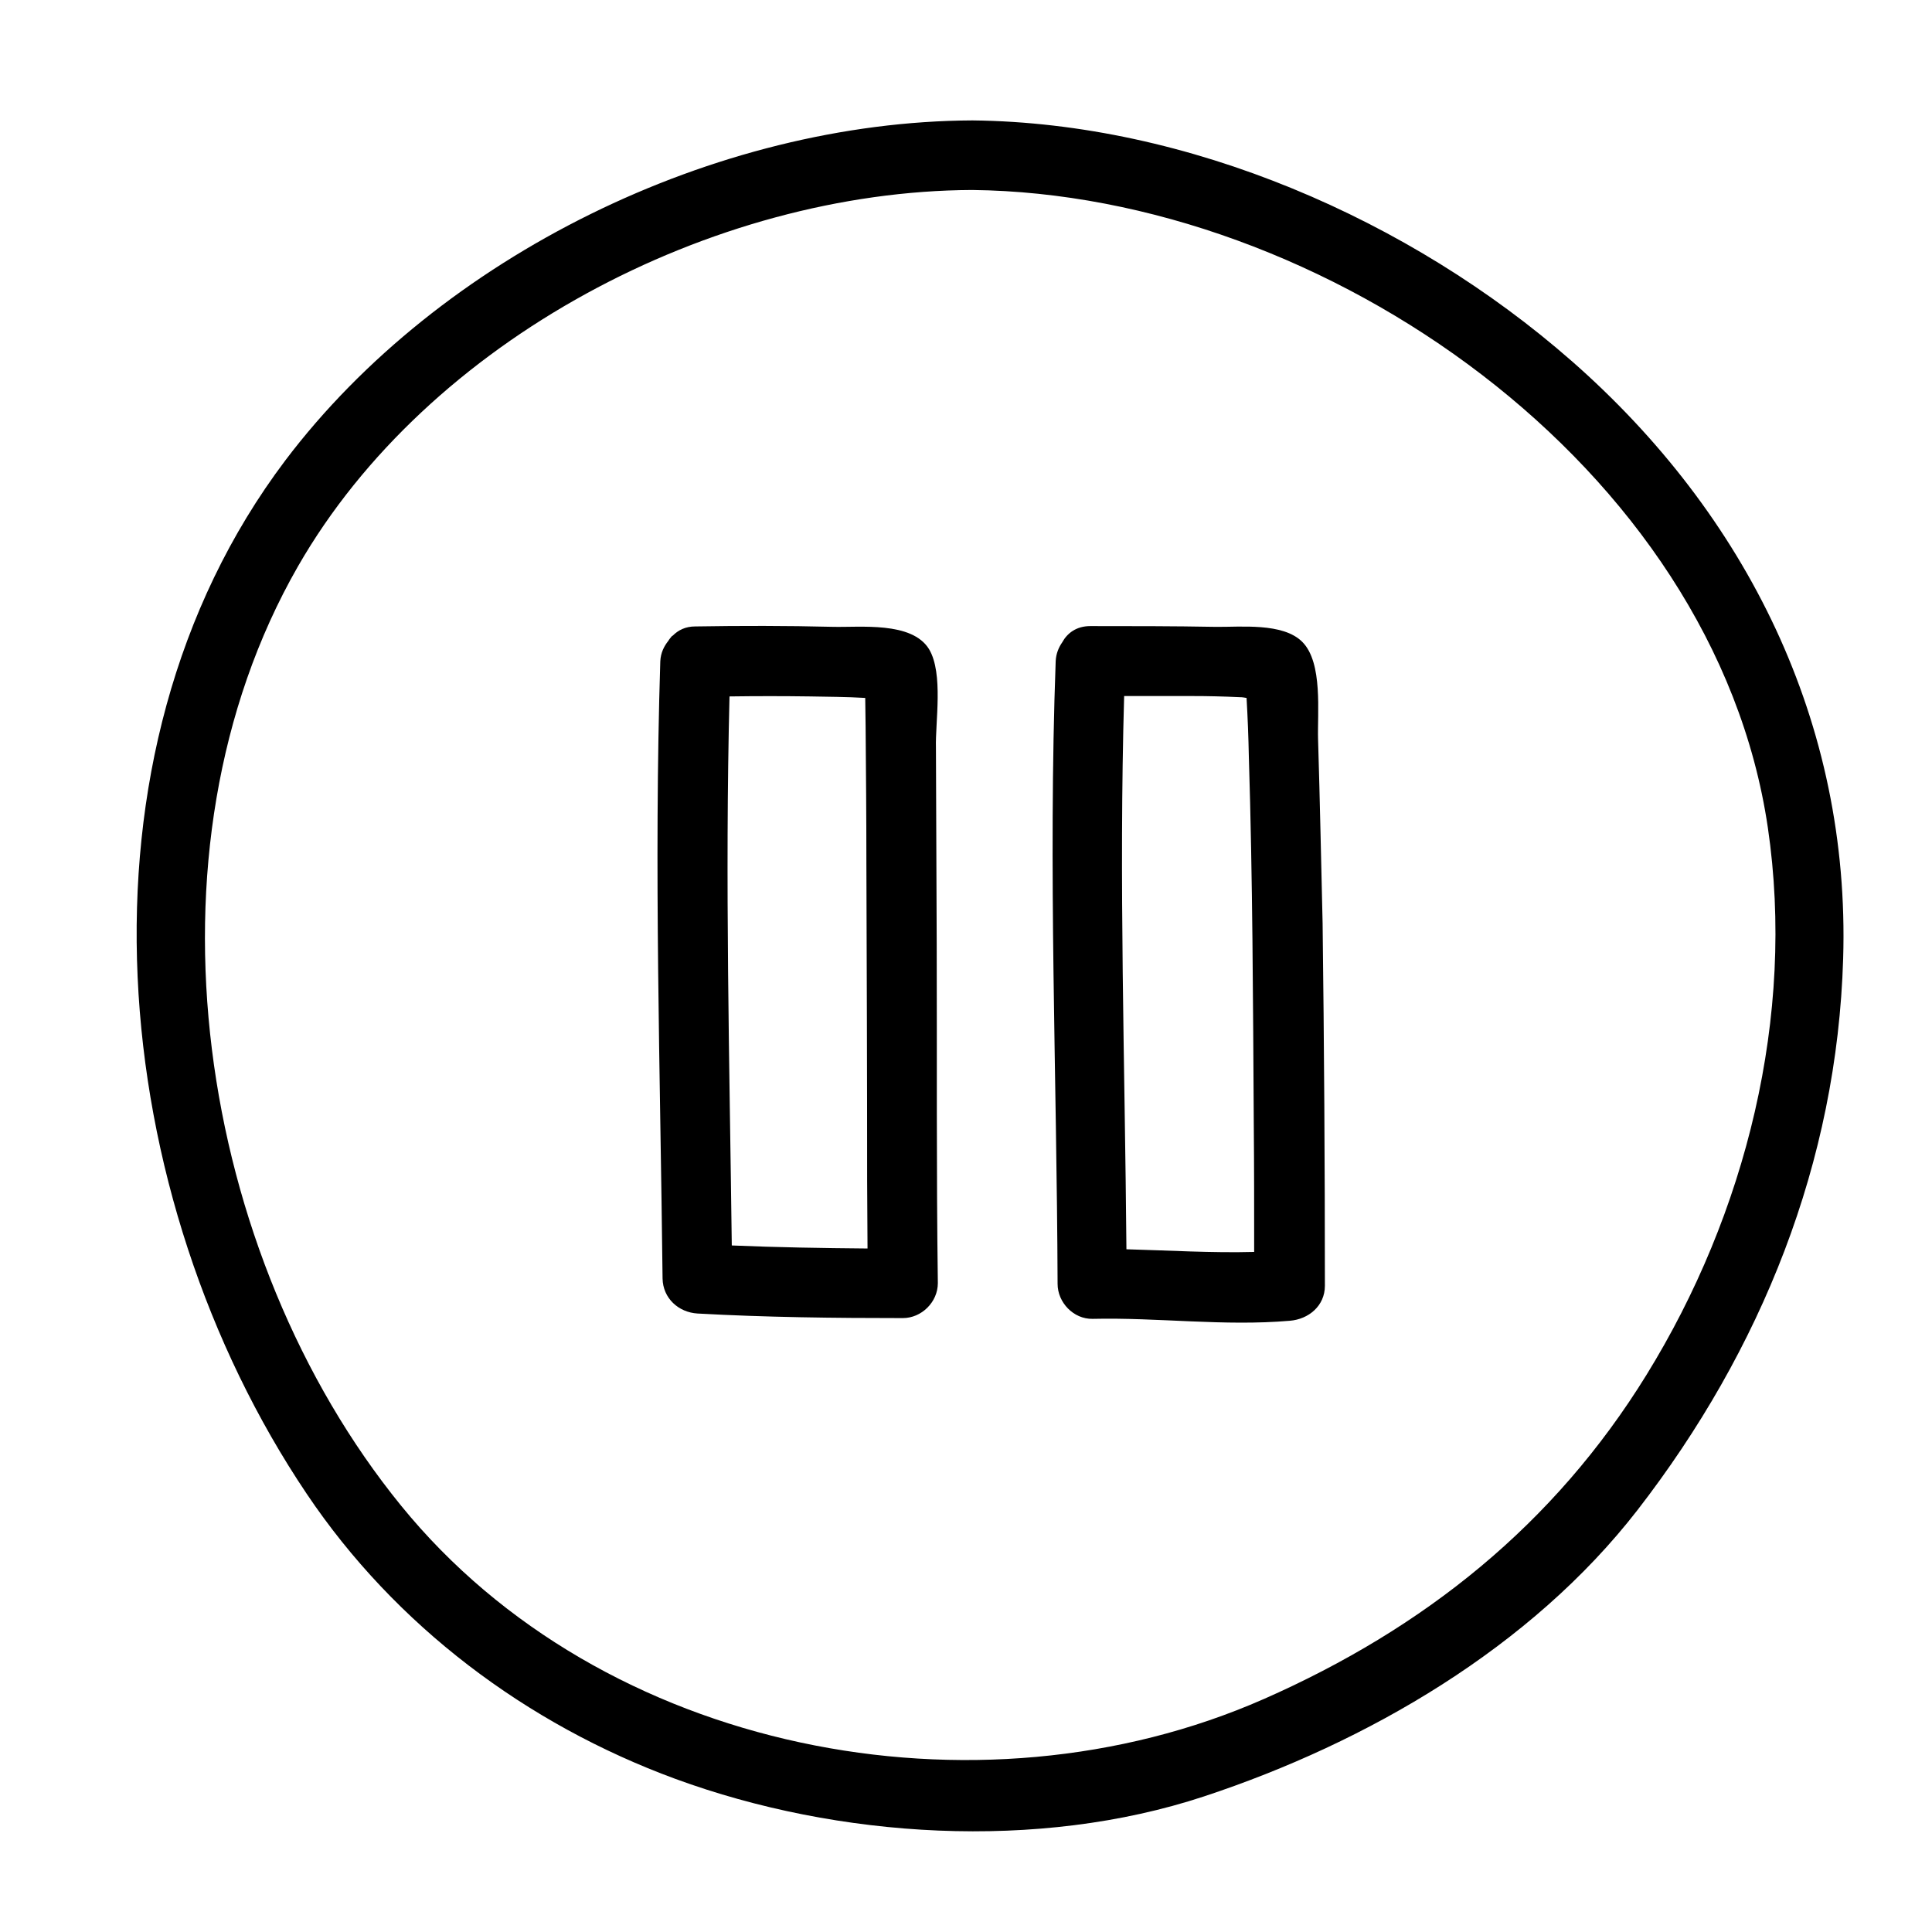
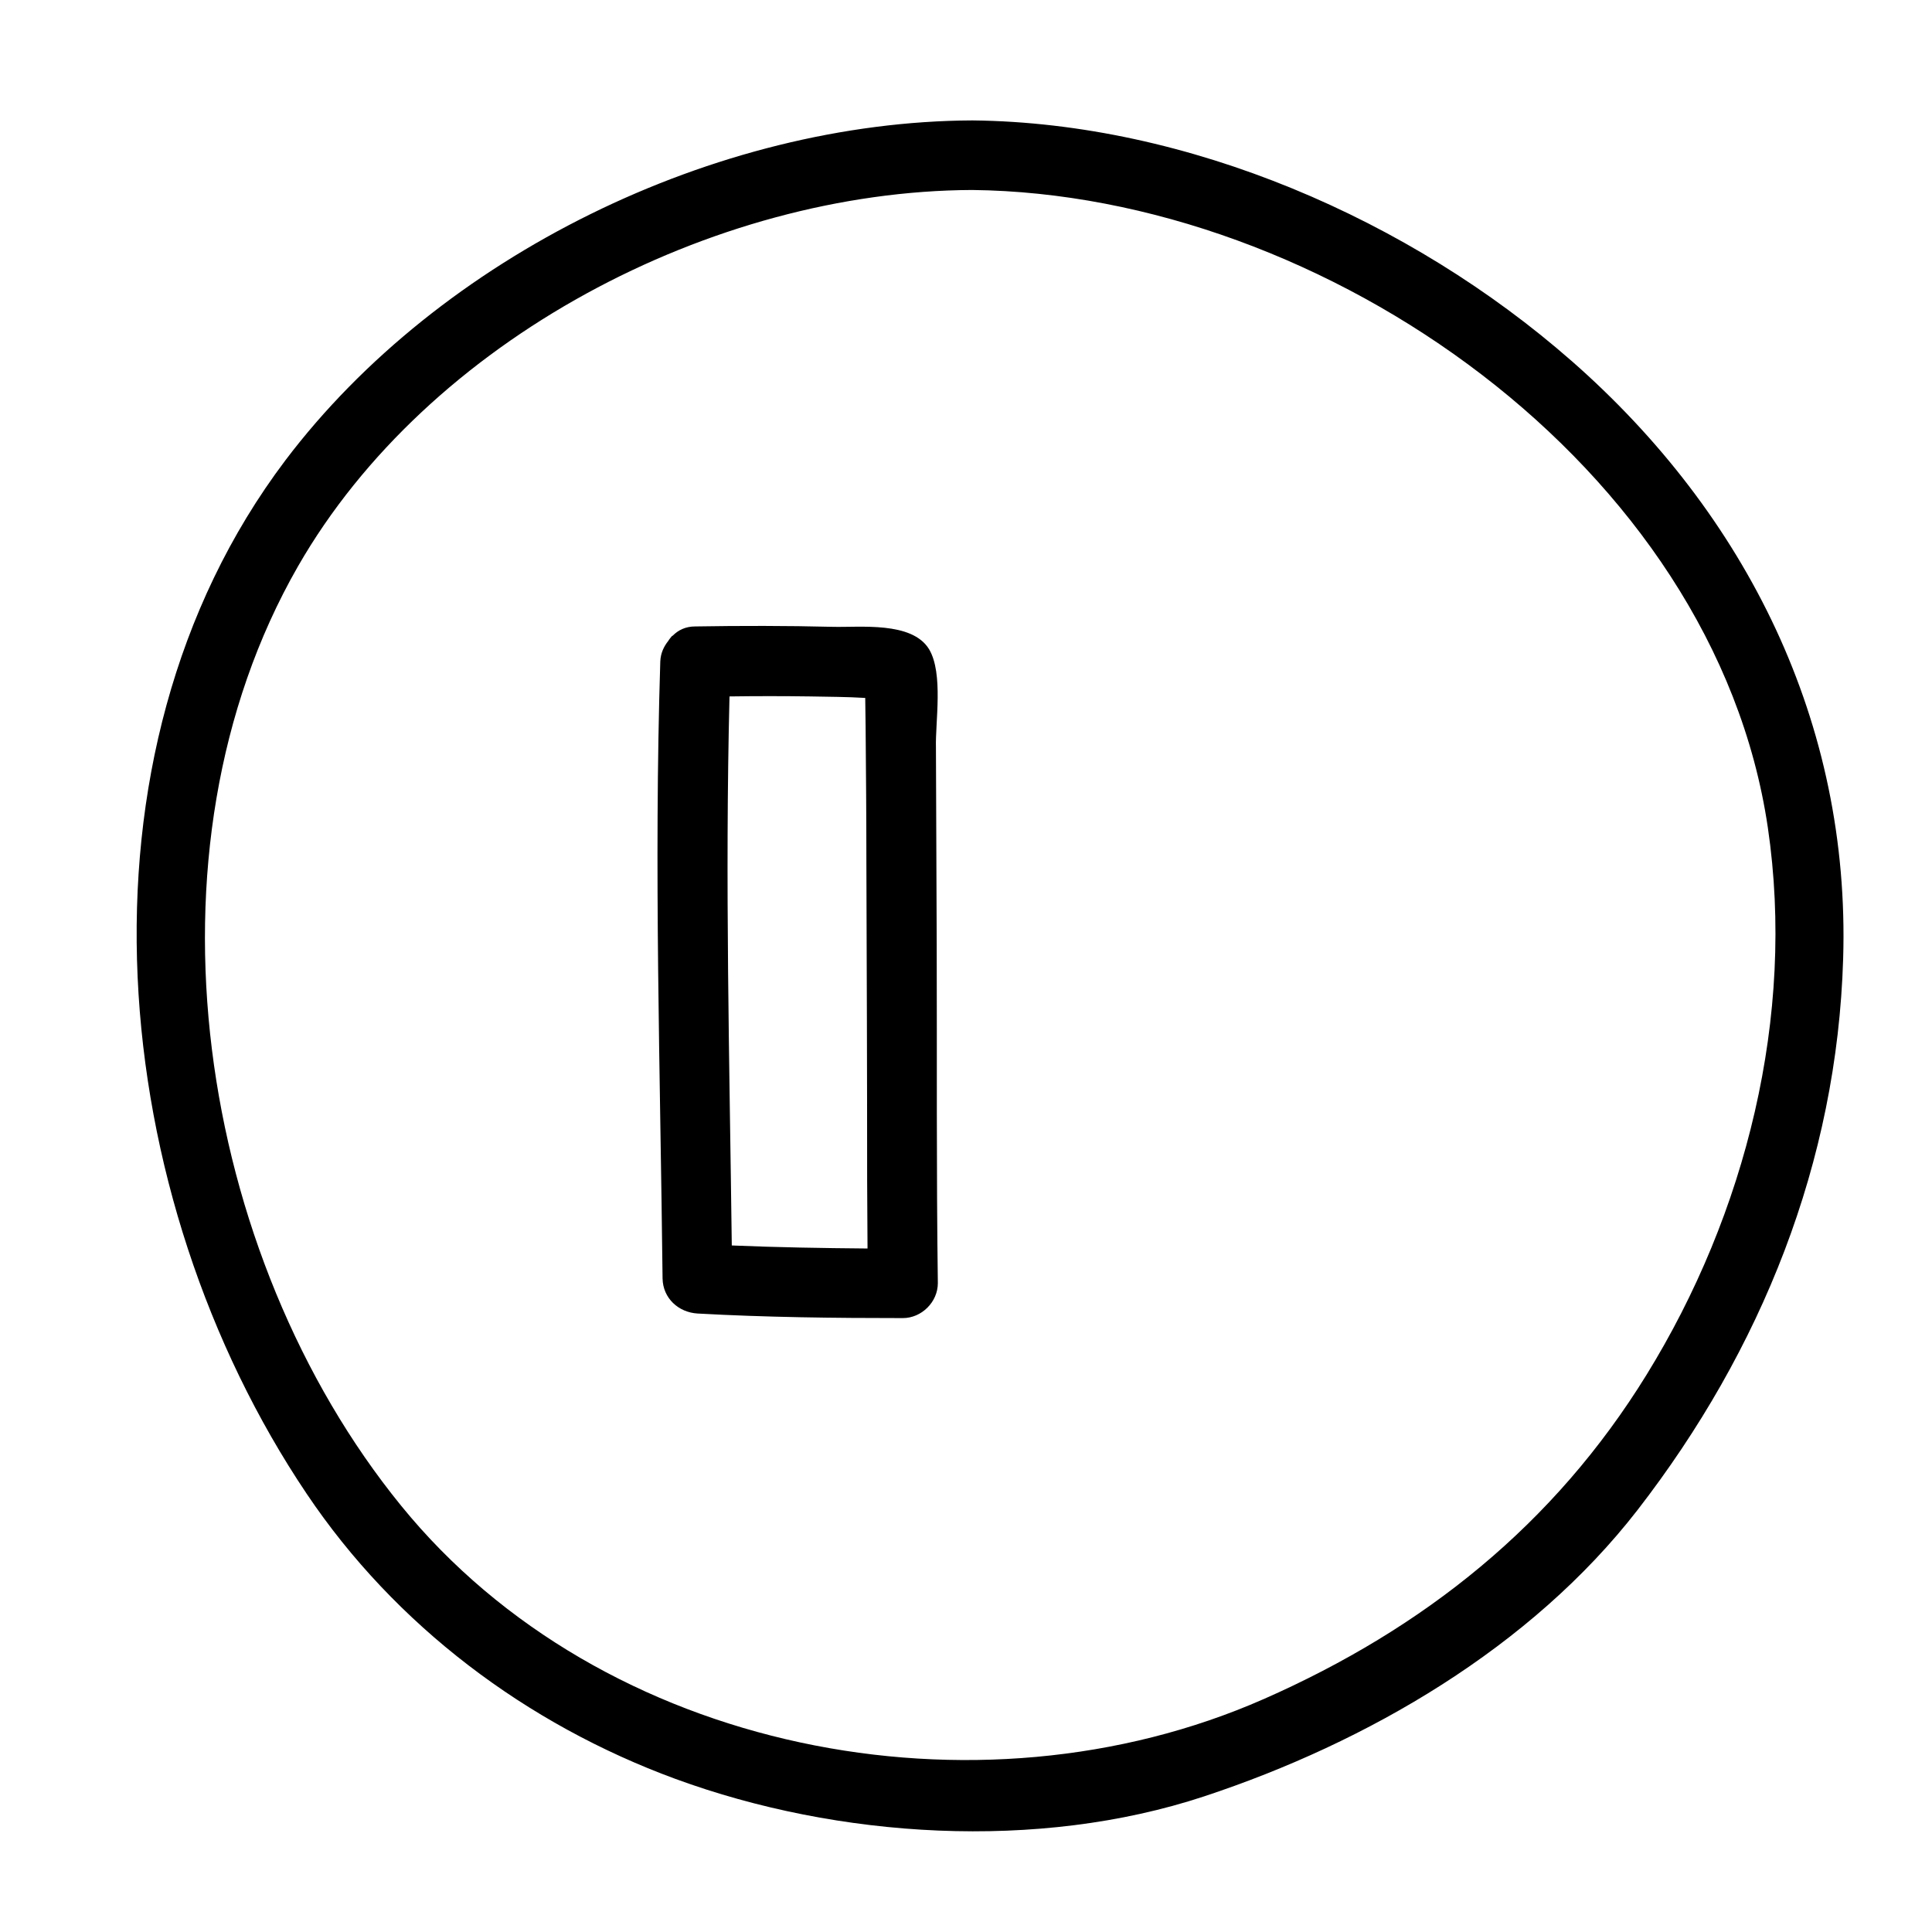
<svg xmlns="http://www.w3.org/2000/svg" fill="#000000" width="800px" height="800px" version="1.1" viewBox="144 144 512 512">
  <g>
    <path d="m560.41 239.59c-42.621-37.383-101.57-63.078-158.7-63.68-68.113 0.301-141.07 35.871-182.08 90.082-59.148 78.395-47.156 195.38 5.644 273.87 23.477 34.965 58.242 61.062 97.738 75.57 43.125 15.82 96.125 19.145 140.06 4.637 43.328-14.309 86.656-39.5 114.87-75.875 32.848-42.422 52.898-92.195 54.512-146.11 1.918-62.375-25.488-117.69-72.043-158.5zm-81.516 354.68c-75.973 33.453-175.32 14.309-228.63-51.289-53.906-66.301-70.633-173.31-27.305-248.88 34.461-60.055 109.73-99.453 178.65-99.754 93.203 1.008 196.79 73.254 210.89 168.98 7.356 49.977-5.844 102.38-32.145 145-24.484 39.707-58.945 67.215-101.47 85.953z" />
    <path d="m390.22 316.06c-4.535-7.457-18.34-5.742-25.594-5.945-12.09-0.301-24.285-0.301-36.375-0.102-2.621 0-4.535 1.008-5.945 2.418-0.102 0.102-0.203 0.102-0.301 0.203-0.301 0.402-0.605 0.707-0.906 1.211-1.109 1.41-2.016 3.125-2.117 5.441-1.715 54.512 0 109.02 0.605 163.54 0.102 5.238 4.231 8.969 9.27 9.27 18.137 1.008 36.273 1.211 54.41 1.211 4.938 0 9.27-4.231 9.27-9.27-0.402-29.926-0.203-59.852-0.301-89.777-0.102-17.332-0.102-34.762-0.203-52.094-0.199-6.754 2.019-19.652-1.812-26.102zm-16.926 12.898c0 2.519 0.102 5.039 0.102 7.559 0.102 11.891 0.203 23.879 0.203 35.77 0.102 28.215 0.203 56.527 0.203 84.742 0 5.945 0.102 11.891 0.102 17.836-11.992-0.102-23.98-0.301-35.973-0.805-0.605-48.465-1.812-96.934-0.605-145.5 7.152-0.102 14.207-0.102 21.363 0 4.832 0.098 9.668 0.098 14.605 0.398z" />
-     <path d="m493.3 339.95c-0.203-7.055 1.309-20.254-4.133-25.797-5.141-5.238-16.523-3.93-23.074-4.031-11.082-0.203-22.168-0.203-33.152-0.203-3.727 0-6.144 1.914-7.457 4.332-0.906 1.309-1.613 2.922-1.715 4.938-2.016 55.016 0.301 110.03 0.504 165.05 0 4.938 4.231 9.371 9.27 9.27 17.434-0.402 34.863 2.016 52.297 0.504 4.938-0.402 9.27-3.93 9.27-9.27 0-32.043-0.203-64.086-0.605-96.027-0.398-16.215-0.699-32.438-1.203-48.762zm-50.785 135.12c-0.402-48.871-2.016-97.738-0.605-146.61h18.035c4.231 0 8.363 0.102 12.594 0.301 0.707 0 1.211 0.102 1.812 0.203 0.301 5.141 0.504 10.379 0.605 15.516 1.008 32.445 1.109 64.992 1.309 97.438 0.102 11.285 0.102 22.57 0.102 33.855-11.18 0.305-22.566-0.402-33.852-0.703z" />
  </g>
</svg>